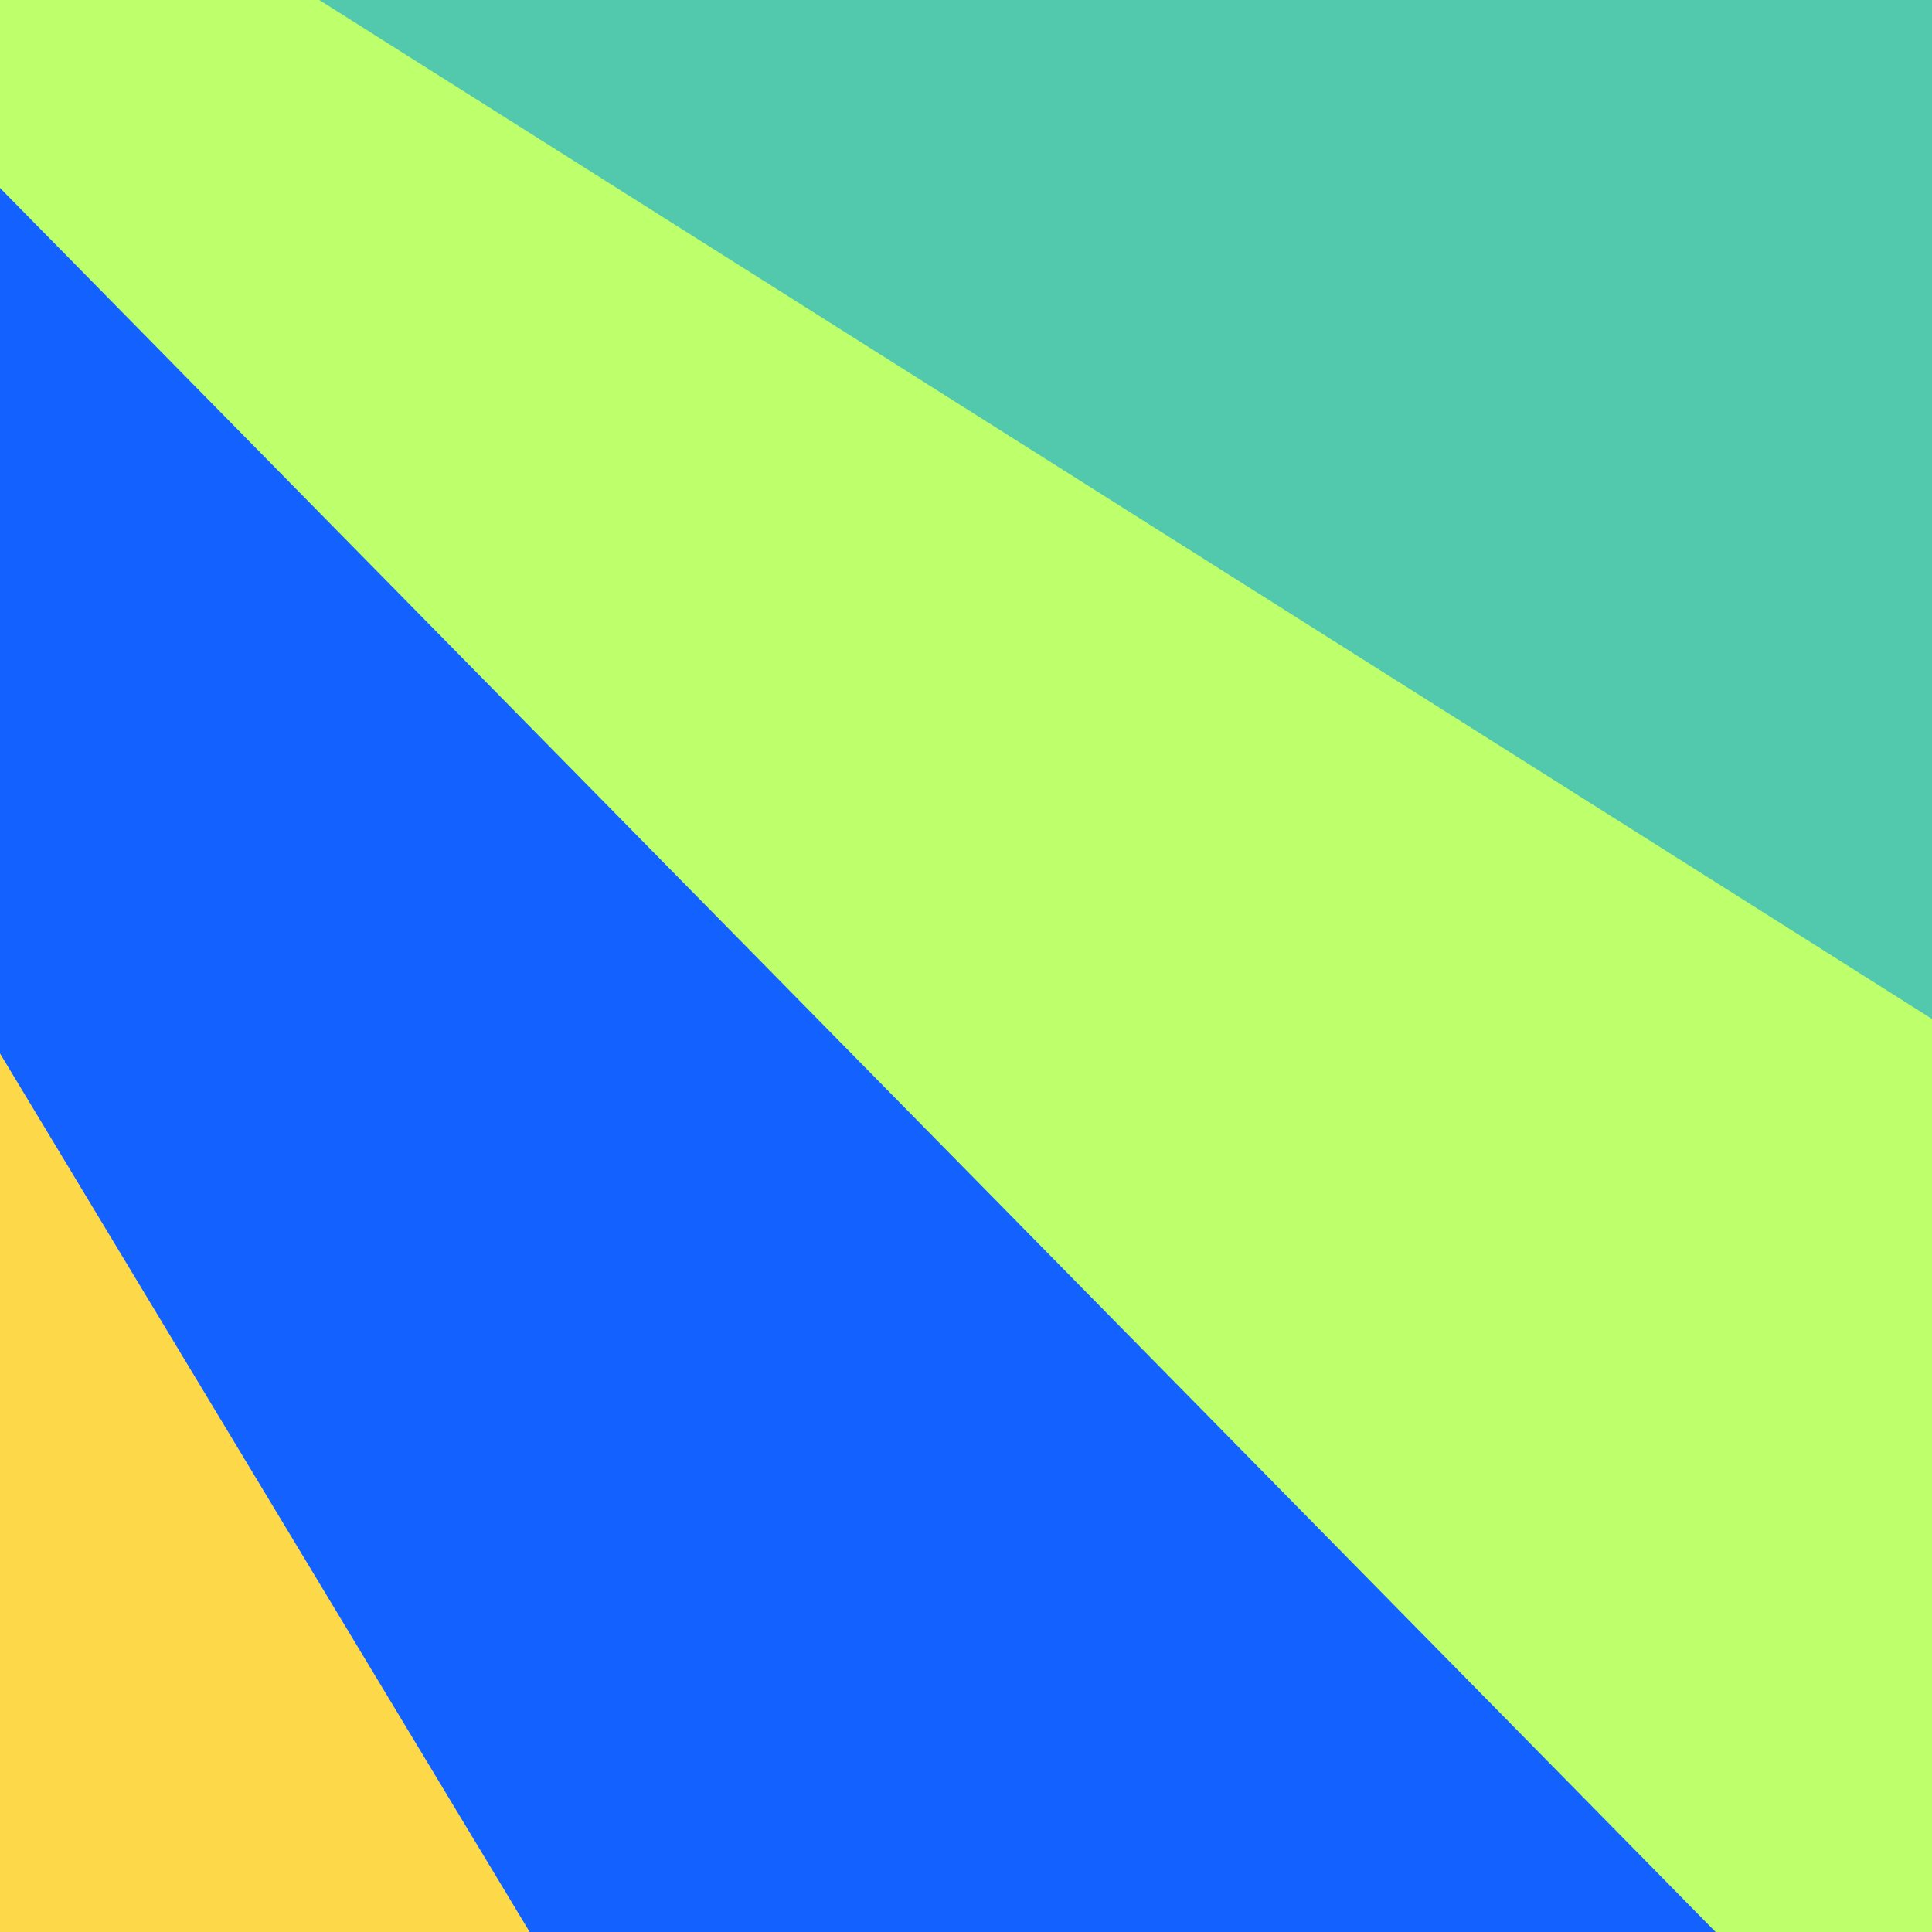
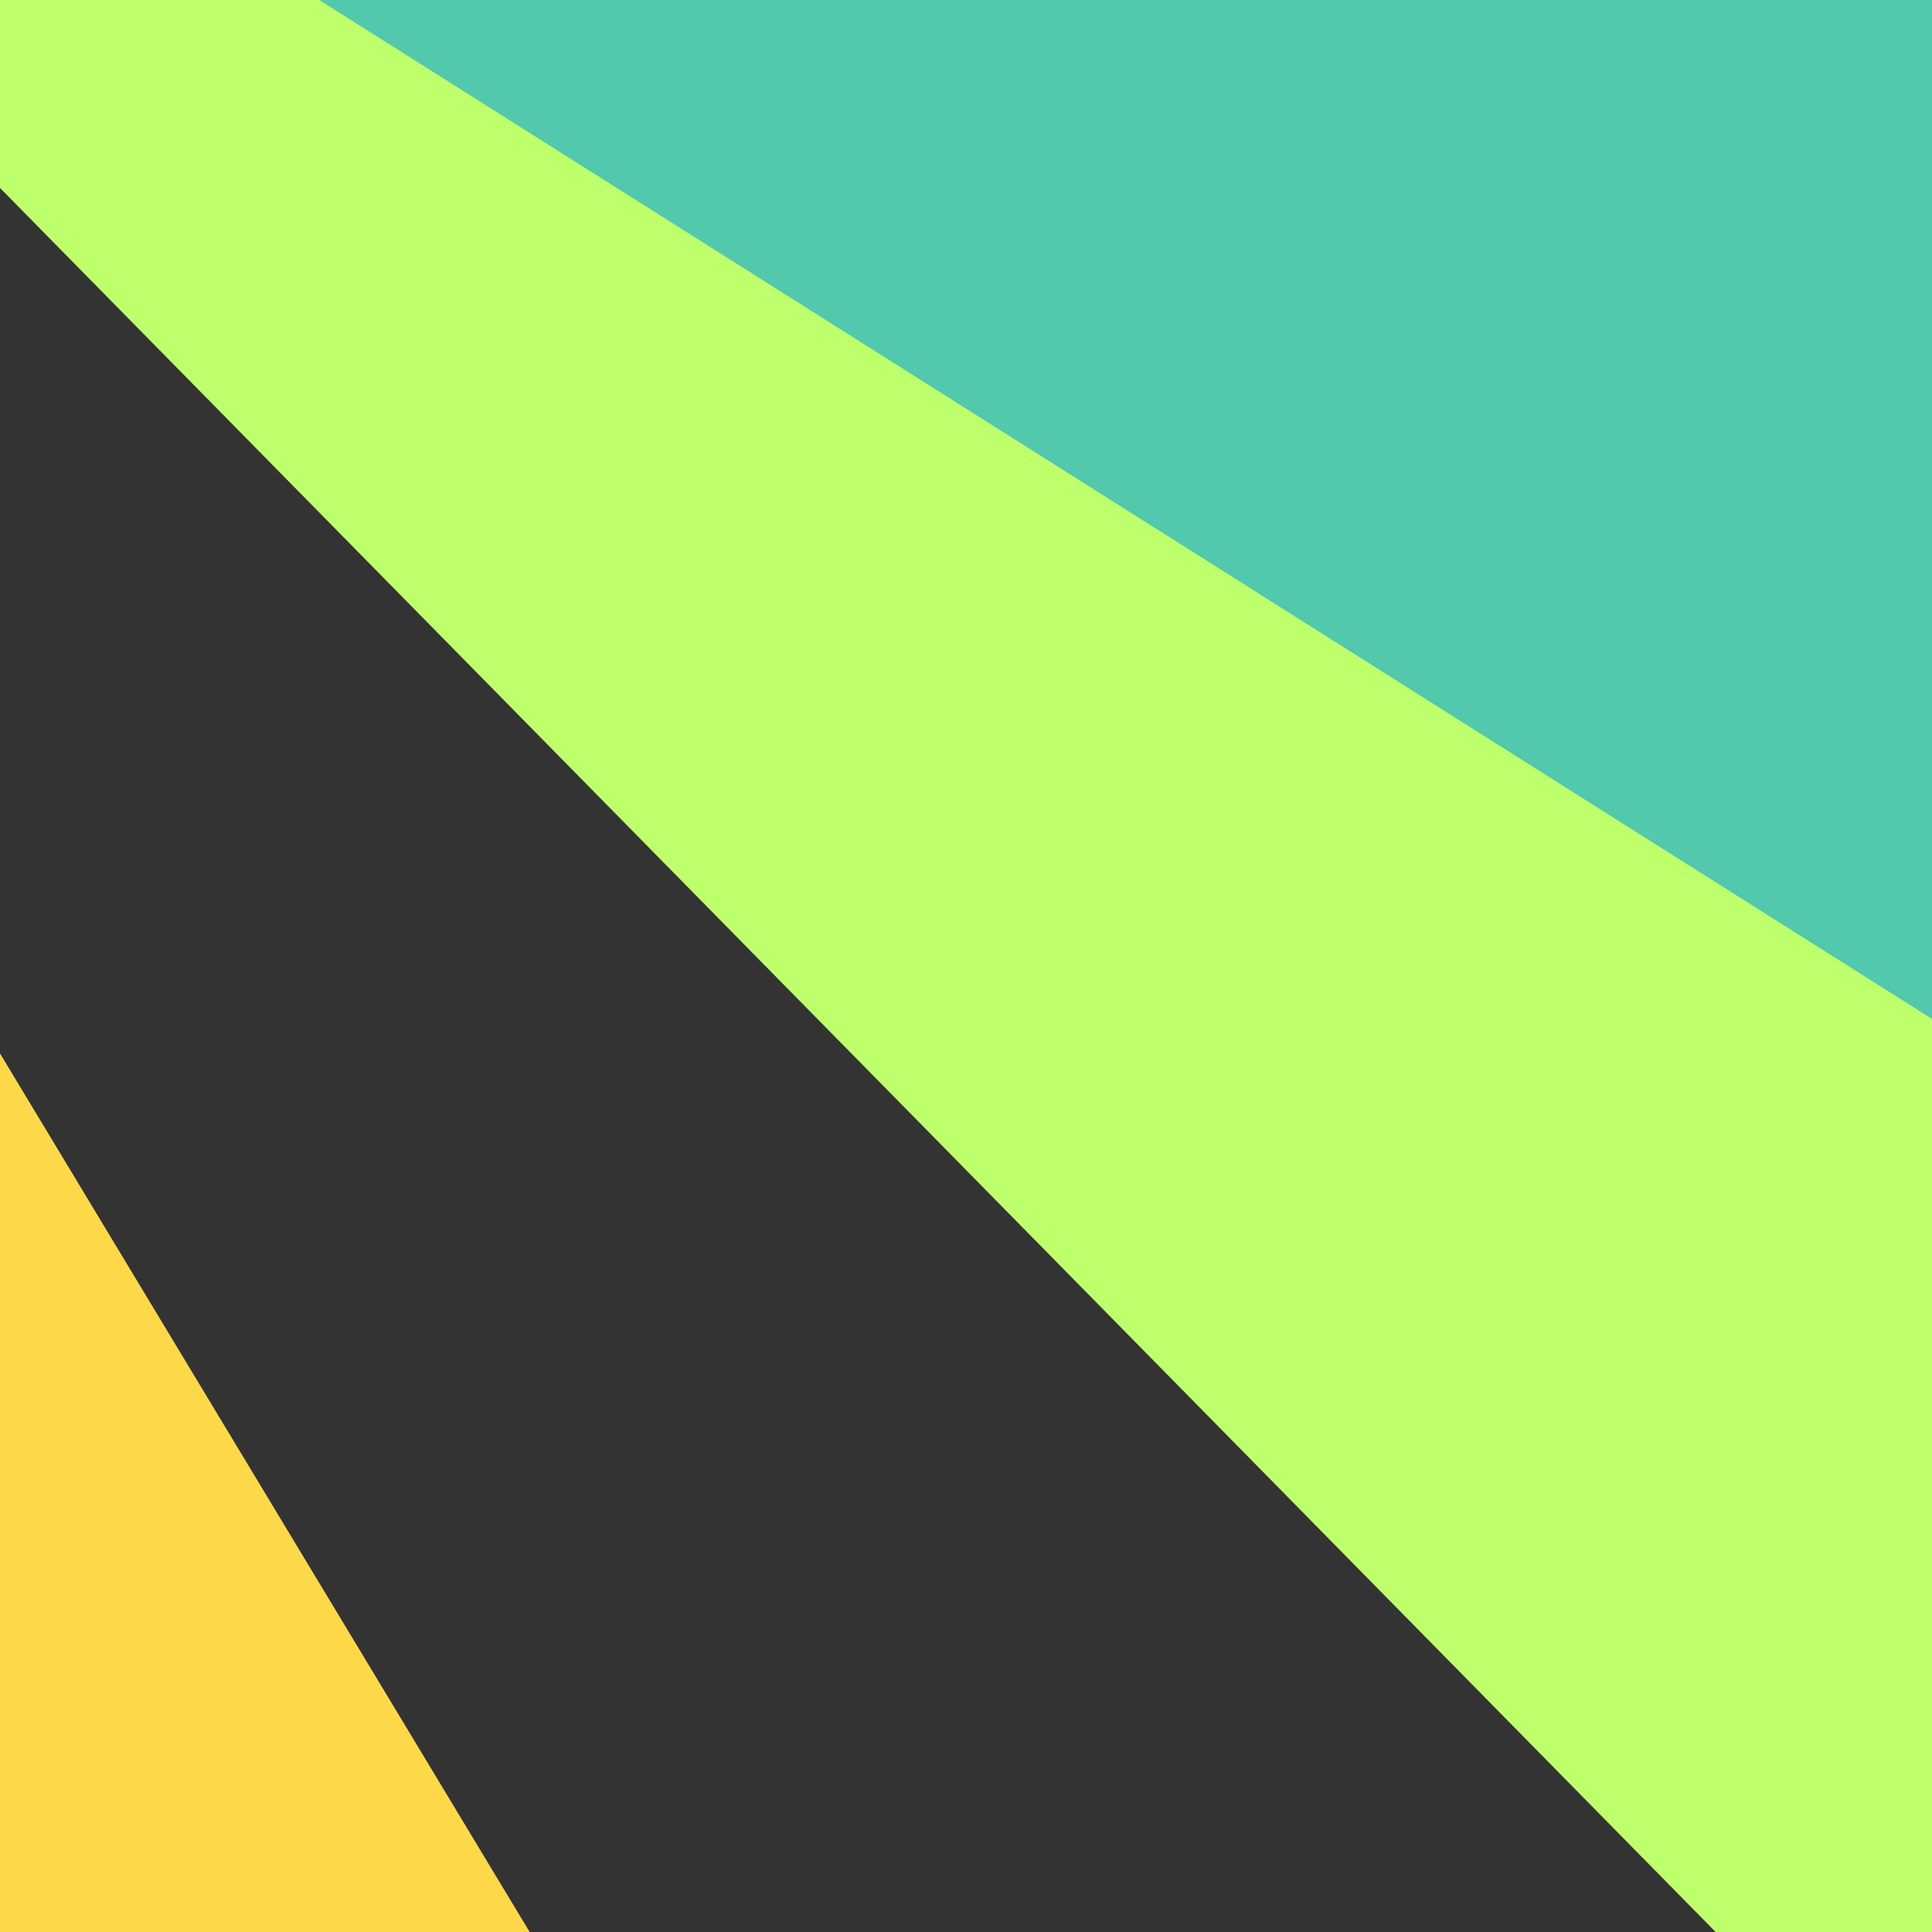
<svg xmlns="http://www.w3.org/2000/svg" xmlns:xlink="http://www.w3.org/1999/xlink" version="1.1" id="_图层_1" x="0px" y="0px" viewBox="0 0 200 200" style="enable-background:new 0 0 200 200;" xml:space="preserve">
  <rect x="0" y="0" width="200" height="200" fill="#333333" stroke="none" />
  <style type="text/css">
	.st0{clip-path:url(#SVGID_00000120560973718782084780000000941833030539620506_);}
	.st1{fill:#1362FF;}
	.st2{fill:#FDD949;}
	.st3{fill:#BEFF6C;}
	.st4{fill:#52C8AD;}
</style>
  <g>
    <defs>
      <rect id="SVGID_1_" y="0" width="200" height="200" />
    </defs>
    <clipPath id="SVGID_00000109721991375744347260000012833716125728466604_">
      <use xlink:href="#SVGID_1_" style="overflow:visible;" />
    </clipPath>
    <g style="clip-path:url(#SVGID_00000109721991375744347260000012833716125728466604_);">
-       <polygon class="st1" points="-17.4,-7.9 -47.3,69.8 -59.8,98.9 137.1,379.5 272.4,350.6 292.3,313.2   " />
      <polygon class="st2" points="-56.4,15.5 -102.9,84.6 -121.6,110.2 7.9,427.5 146.2,429.6 173.9,397.5   " />
      <polygon class="st3" points="10.6,-20.5 -3.9,-20.8 -19.1,11.3 -15.5,3.7 292.3,316.6 313.8,277.3 336,237.2 357.7,197.7   " />
      <polygon class="st4" points="39.2,-109.8 24.8,-78.6 8.2,-15.7 356.1,204.1 374.2,168.7 391.6,76.3   " />
    </g>
  </g>
</svg>